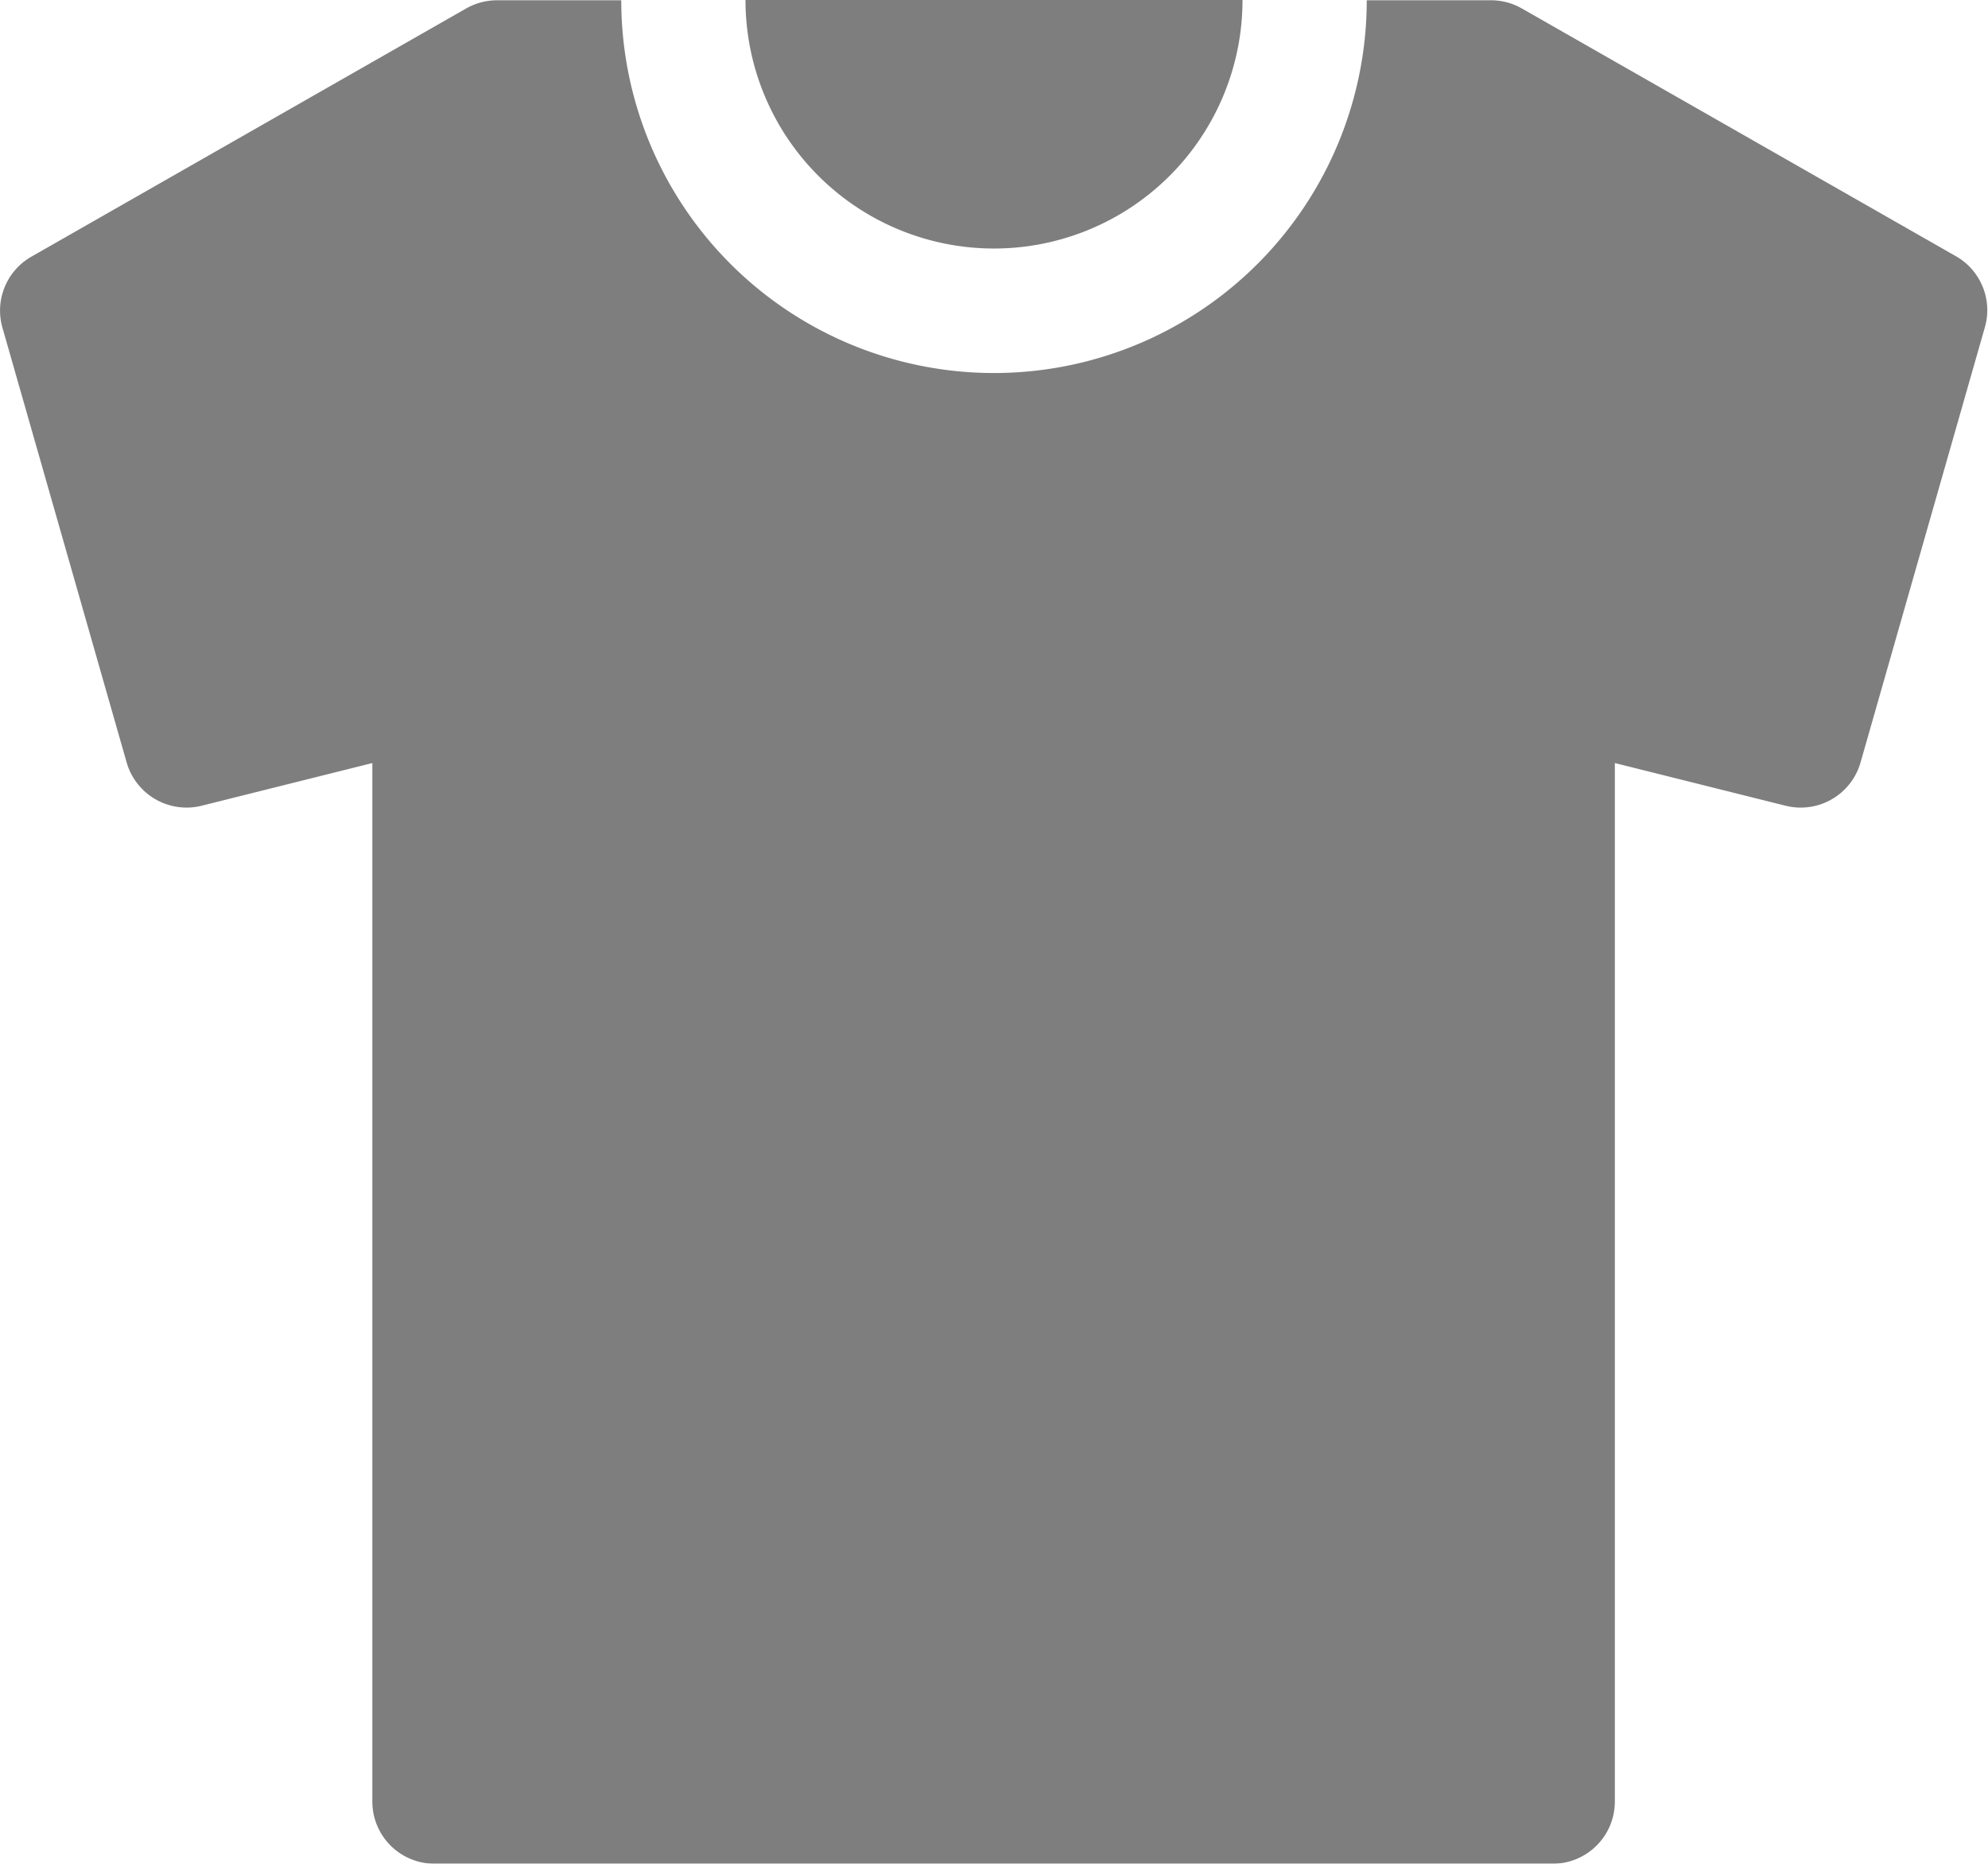
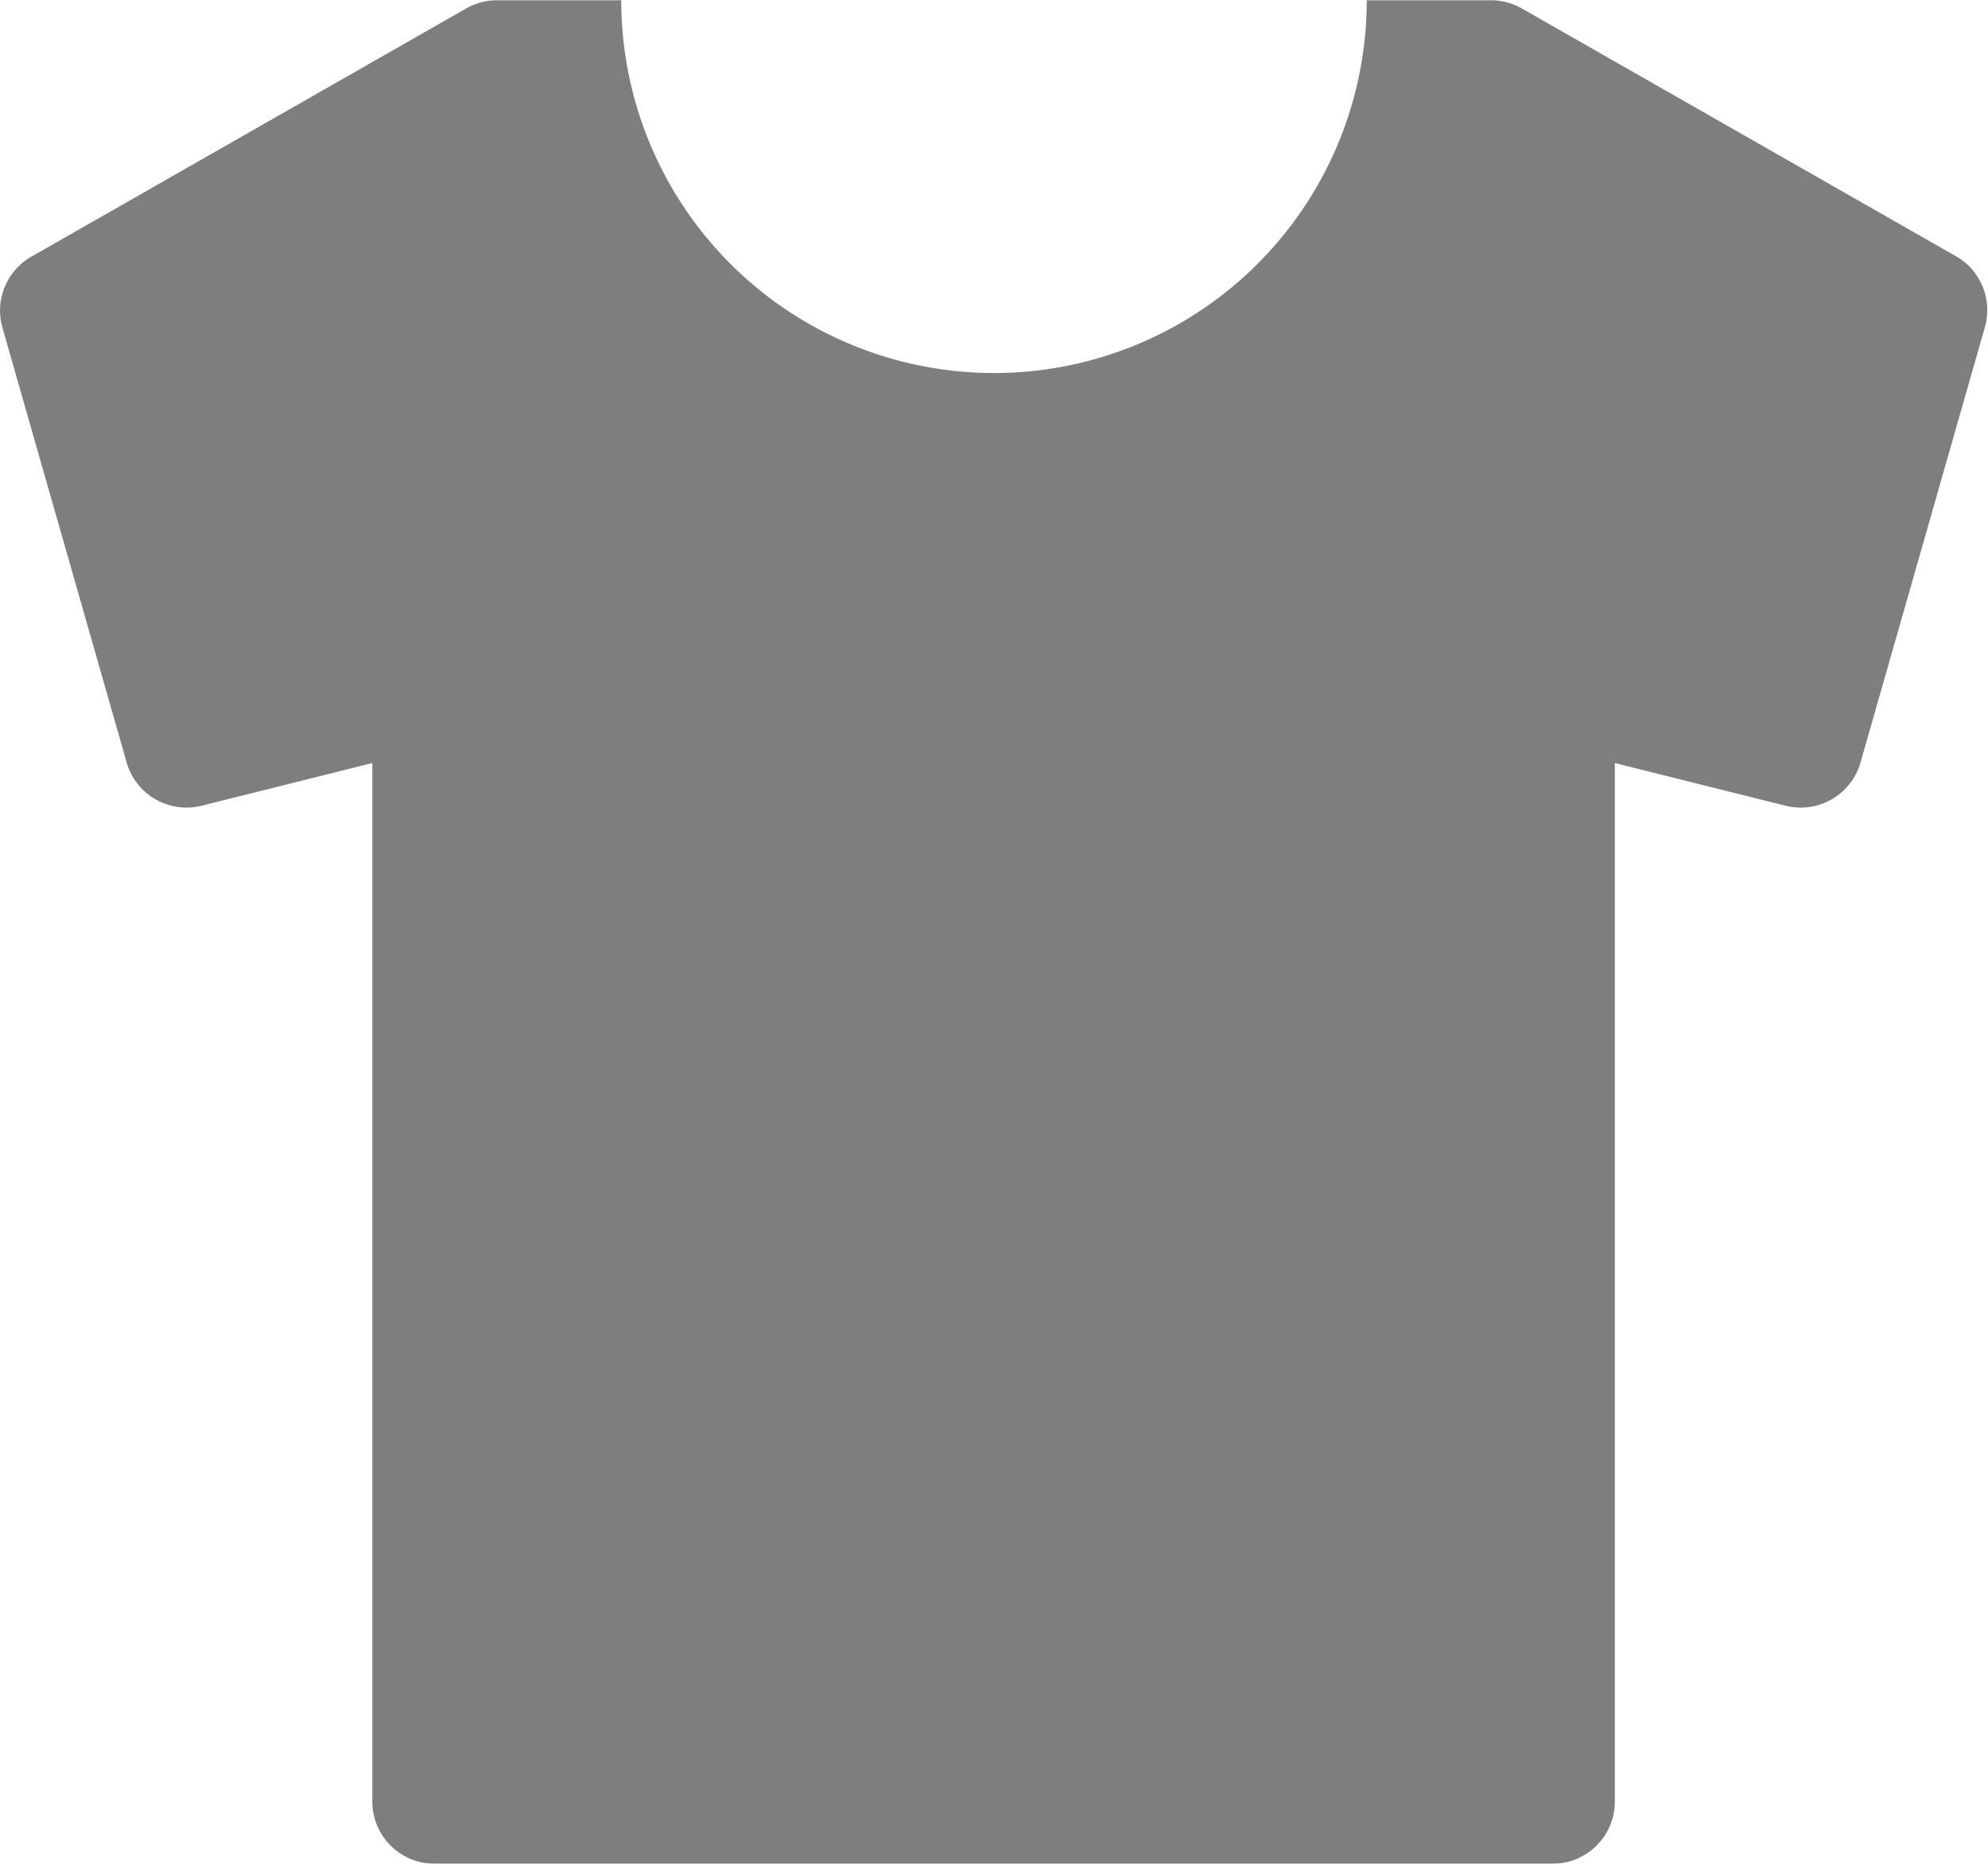
<svg xmlns="http://www.w3.org/2000/svg" width="22.099" height="20.717" viewBox="0 0 22.099 20.717">
  <g id="shirt" opacity="0.8">
    <g id="Сгруппировать_918" data-name="Сгруппировать 918" transform="translate(8.287 0)">
      <g id="Сгруппировать_917" data-name="Сгруппировать 917" transform="translate(0 0)">
-         <path id="Контур_4452" data-name="Контур 4452" d="M192.006,16.006a2.762,2.762,0,0,0,5.525,0Z" transform="translate(-192.006 -16.006)" fill="#5e5e5e" />
-       </g>
+         </g>
    </g>
    <g id="Сгруппировать_920" data-name="Сгруппировать 920" transform="translate(0 0)">
      <g id="Сгруппировать_919" data-name="Сгруппировать 919" transform="translate(0 0)">
        <path id="Контур_4453" data-name="Контур 4453" d="M21.751,18.859,16.917,16.1a.691.691,0,0,0-.343-.091H15.193a4.143,4.143,0,0,1-8.287,0H5.525a.7.7,0,0,0-.343.091L.349,18.859a.69.69,0,0,0-.322.789l1.381,4.834a.693.693,0,0,0,.831.481l1.9-.475V36.032a.691.691,0,0,0,.691.691h12.43a.691.691,0,0,0,.691-.691V24.488l1.9.475a.692.692,0,0,0,.831-.481l1.381-4.834A.69.69,0,0,0,21.751,18.859Z" transform="translate(0 -16.006)" fill="#5e5e5e" />
      </g>
    </g>
  </g>
</svg>